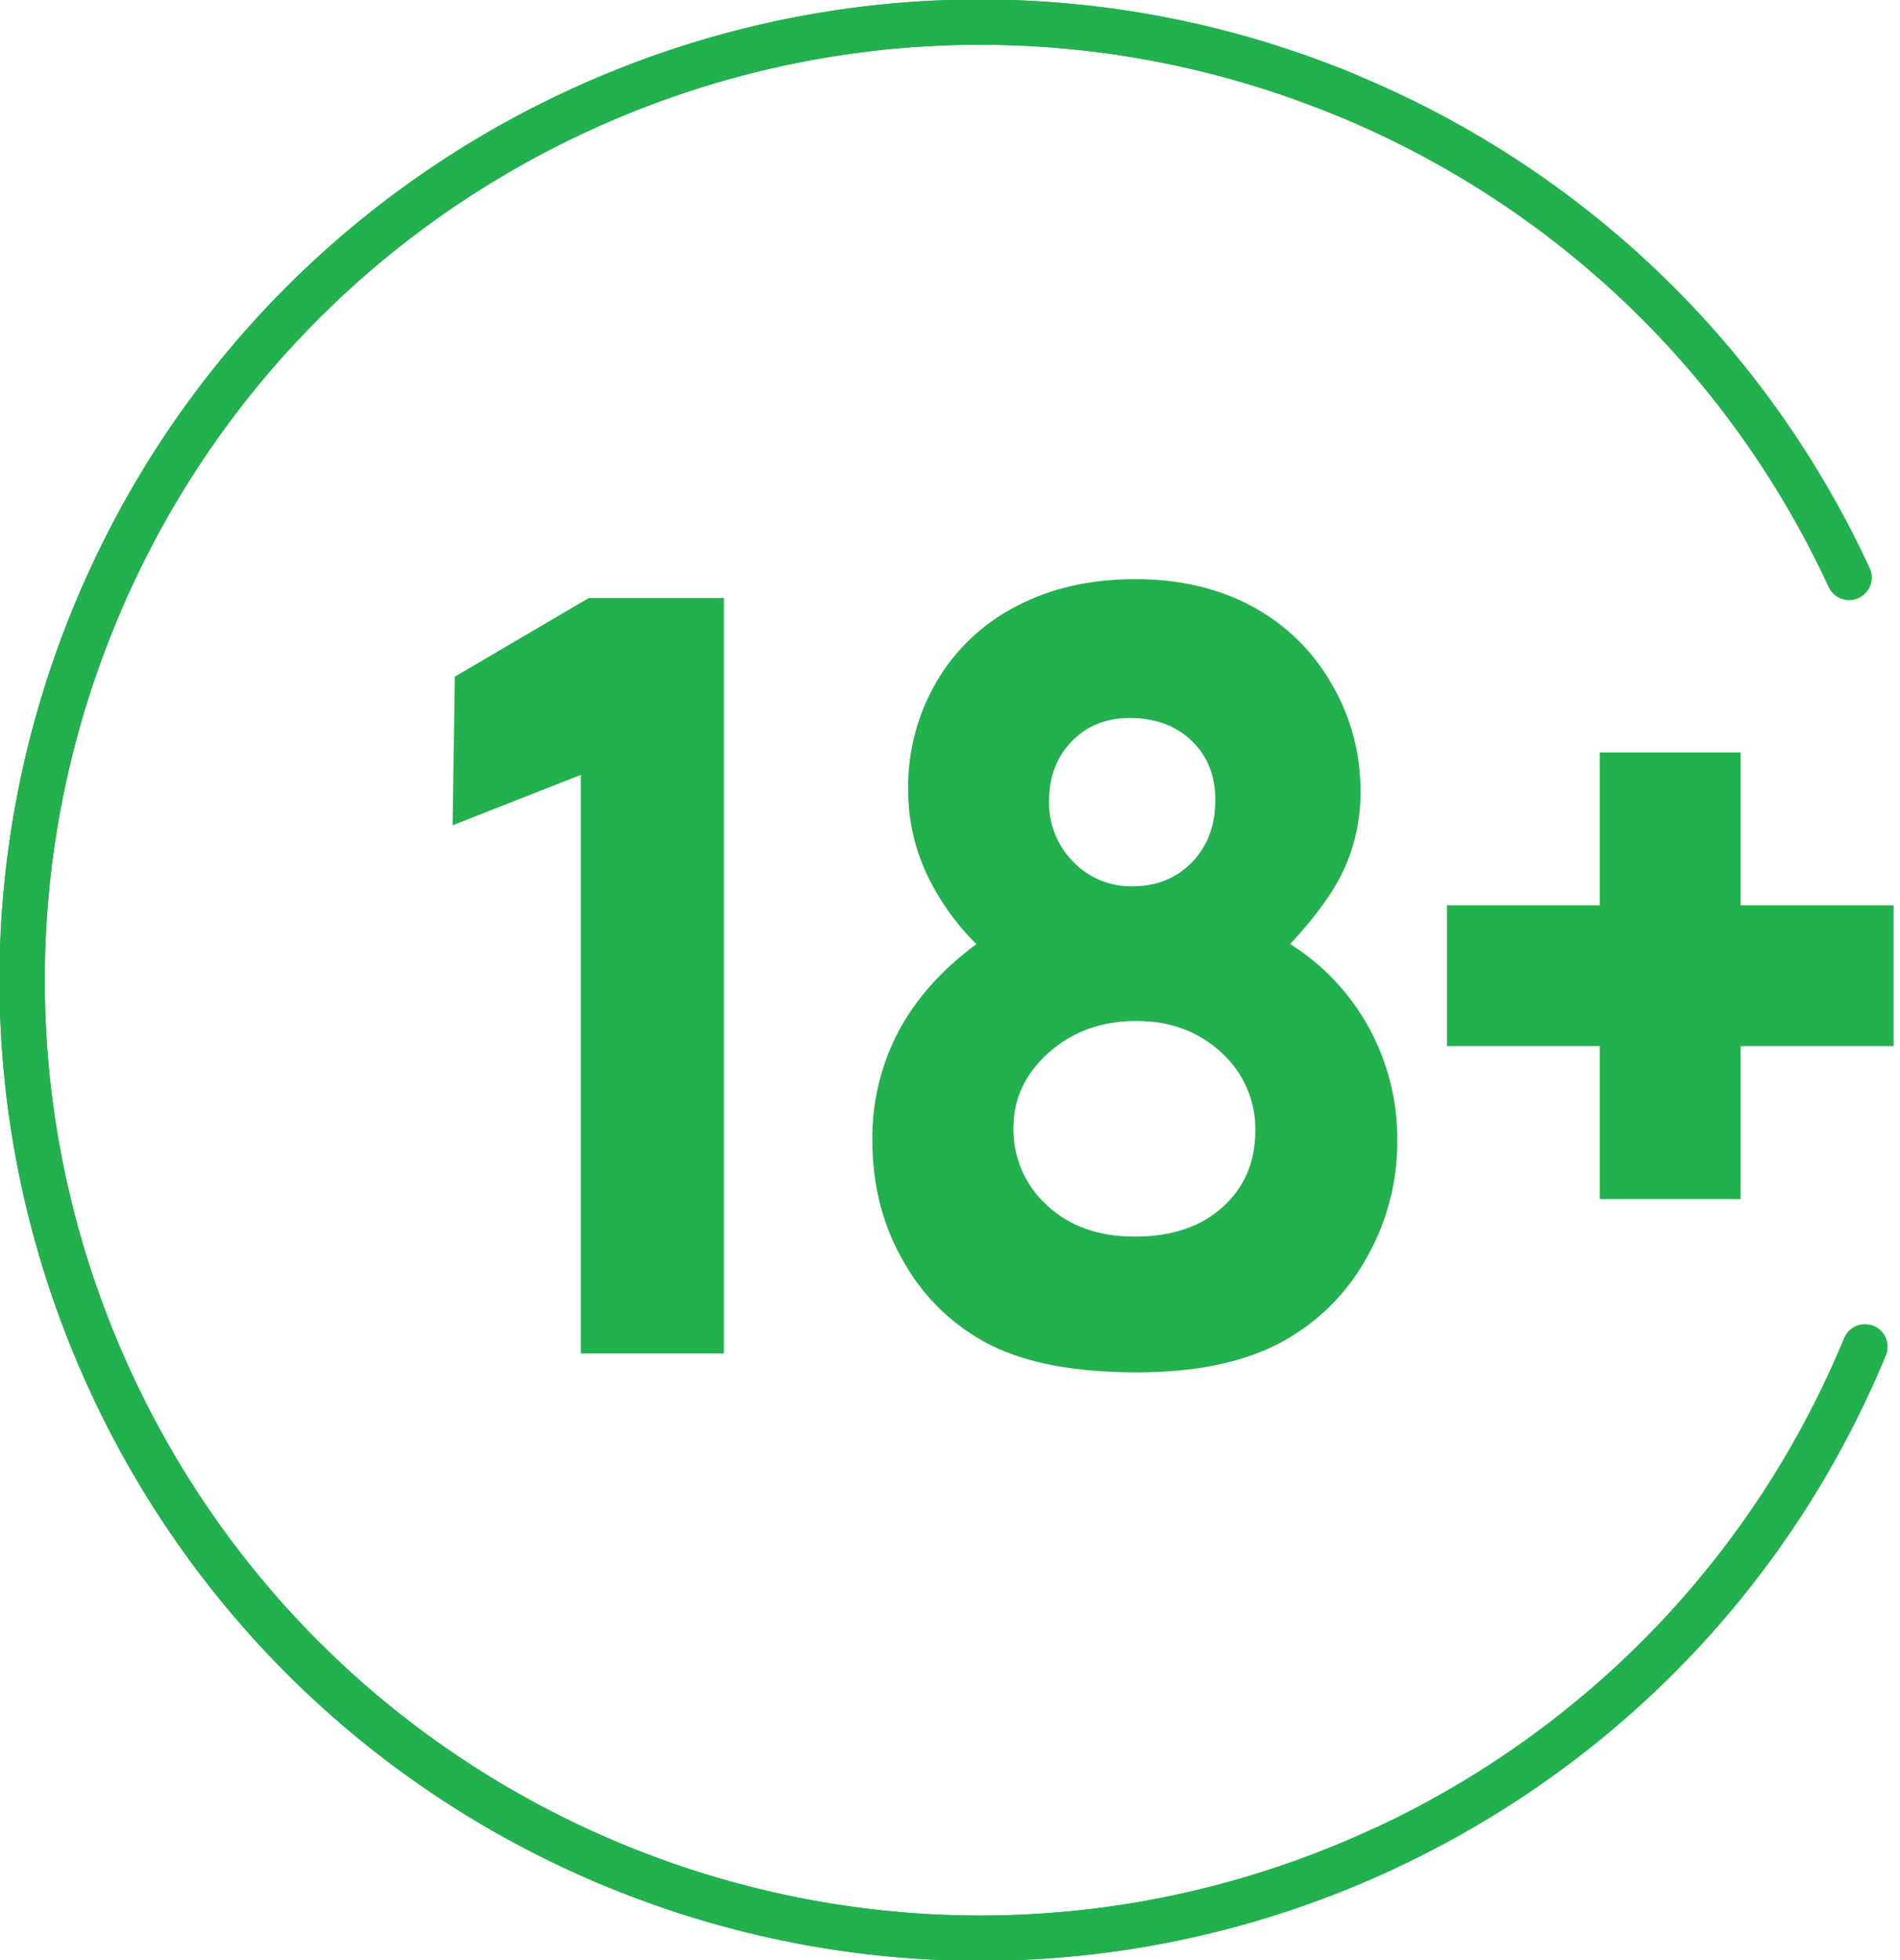
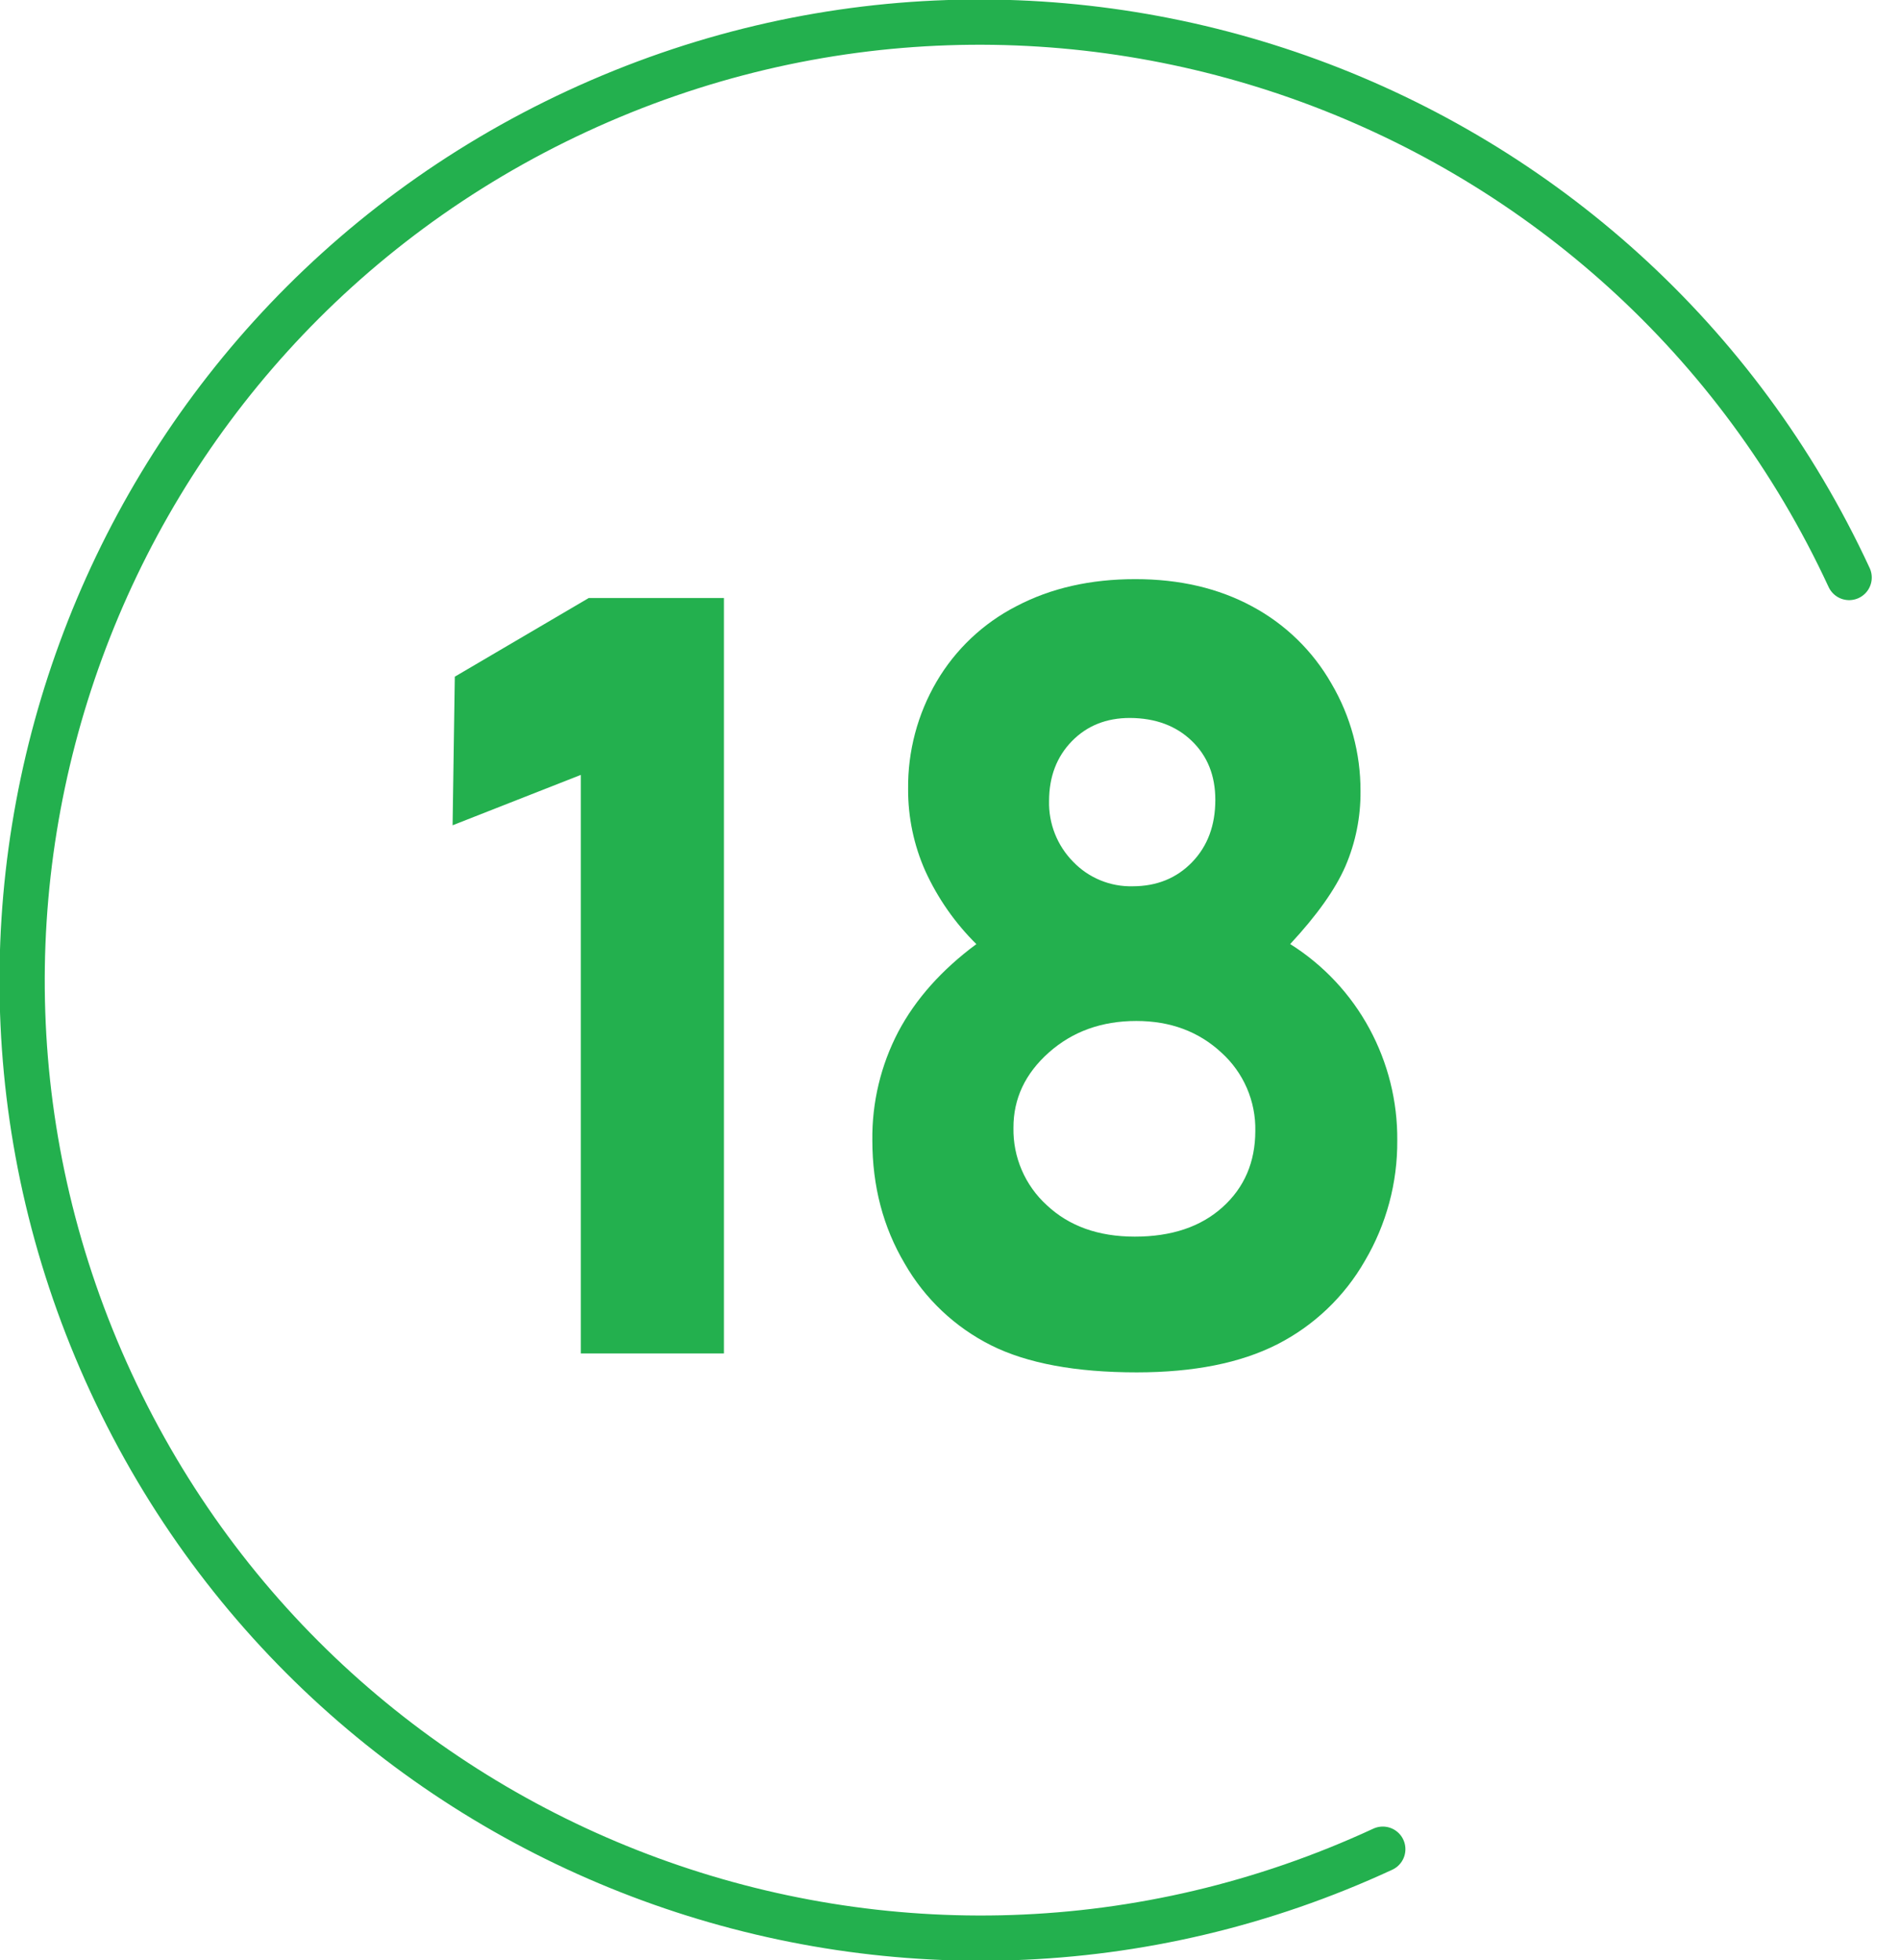
<svg xmlns="http://www.w3.org/2000/svg" width="126" height="130" viewBox="0 0 126 130" fill="none">
  <g clip-path="url(#clip0_349:202)">
    <path d="M91.701 122.633C59.872 137.377 22.113 123.531 7.367 91.7C-7.379 59.868 6.47 22.113 38.293 7.367C70.116 -7.379 107.881 6.47 122.627 38.299" stroke="#23B04E" stroke-width="3" stroke-linecap="round" stroke-linejoin="round" />
-     <path d="M115.432 60.04V49.898H106.097V60.04H95.953V69.374H106.097V79.519H115.432V69.374H125.574V60.04H115.432Z" fill="#23B04E" />
    <path d="M30.161 44.875L39.042 39.659H48.007V89.755H38.518V51.389L30.014 54.73L30.161 44.875Z" fill="#23B04E" />
    <path d="M85.56 62.607C87.763 63.992 89.572 65.922 90.811 68.21C92.044 70.485 92.681 73.034 92.661 75.621C92.683 78.433 91.94 81.199 90.51 83.621C89.152 85.993 87.131 87.916 84.696 89.156C82.263 90.392 79.16 91.011 75.387 91.012C71.345 91.012 68.128 90.416 65.735 89.223C63.333 88.021 61.338 86.137 60.001 83.807C58.567 81.39 57.85 78.661 57.85 75.621C57.819 73.114 58.411 70.639 59.573 68.418C60.723 66.251 62.448 64.315 64.748 62.611C63.334 61.213 62.187 59.57 61.362 57.761C60.603 56.052 60.214 54.201 60.222 52.33C60.194 49.825 60.848 47.36 62.113 45.198C63.368 43.059 65.208 41.324 67.415 40.195C69.688 39.002 72.313 38.406 75.291 38.407C78.222 38.407 80.801 39.008 83.03 40.211C85.233 41.389 87.058 43.165 88.296 45.335C89.567 47.496 90.232 49.96 90.223 52.467C90.239 54.181 89.897 55.88 89.219 57.454C88.55 58.985 87.331 60.703 85.56 62.607ZM75.359 67.708C73.059 67.708 71.124 68.406 69.555 69.8C67.985 71.196 67.203 72.859 67.208 74.791C67.19 75.755 67.377 76.711 67.759 77.596C68.14 78.481 68.705 79.275 69.418 79.923C70.896 81.314 72.842 82.01 75.256 82.01C77.692 82.01 79.633 81.358 81.078 80.054C82.522 78.751 83.245 77.065 83.247 74.997C83.266 74.02 83.074 73.051 82.686 72.154C82.297 71.258 81.72 70.456 80.994 69.802C79.49 68.407 77.612 67.709 75.359 67.708V67.708ZM74.931 47.613C73.366 47.613 72.083 48.127 71.08 49.156C70.078 50.185 69.574 51.502 69.57 53.108C69.551 53.854 69.682 54.596 69.956 55.29C70.23 55.984 70.641 56.616 71.164 57.147C71.672 57.677 72.284 58.095 72.962 58.375C73.639 58.656 74.368 58.792 75.101 58.776C76.705 58.776 78.022 58.244 79.052 57.18C80.082 56.116 80.596 54.737 80.595 53.042C80.595 51.437 80.073 50.133 79.03 49.131C77.987 48.128 76.621 47.622 74.931 47.613Z" fill="#23B04E" />
-     <path d="M123.679 89.315C110.249 121.731 73.093 137.107 40.685 123.687C8.277 110.267 -7.107 73.093 6.321 40.685C19.749 8.277 56.907 -7.107 89.315 6.321" stroke="#23B04E" stroke-width="3" stroke-linecap="round" stroke-linejoin="round" />
  </g>
  <defs>
    <clipPath id="clip0_349:202">
      <rect width="125.574" height="130" fill="white" />
    </clipPath>
  </defs>
</svg>